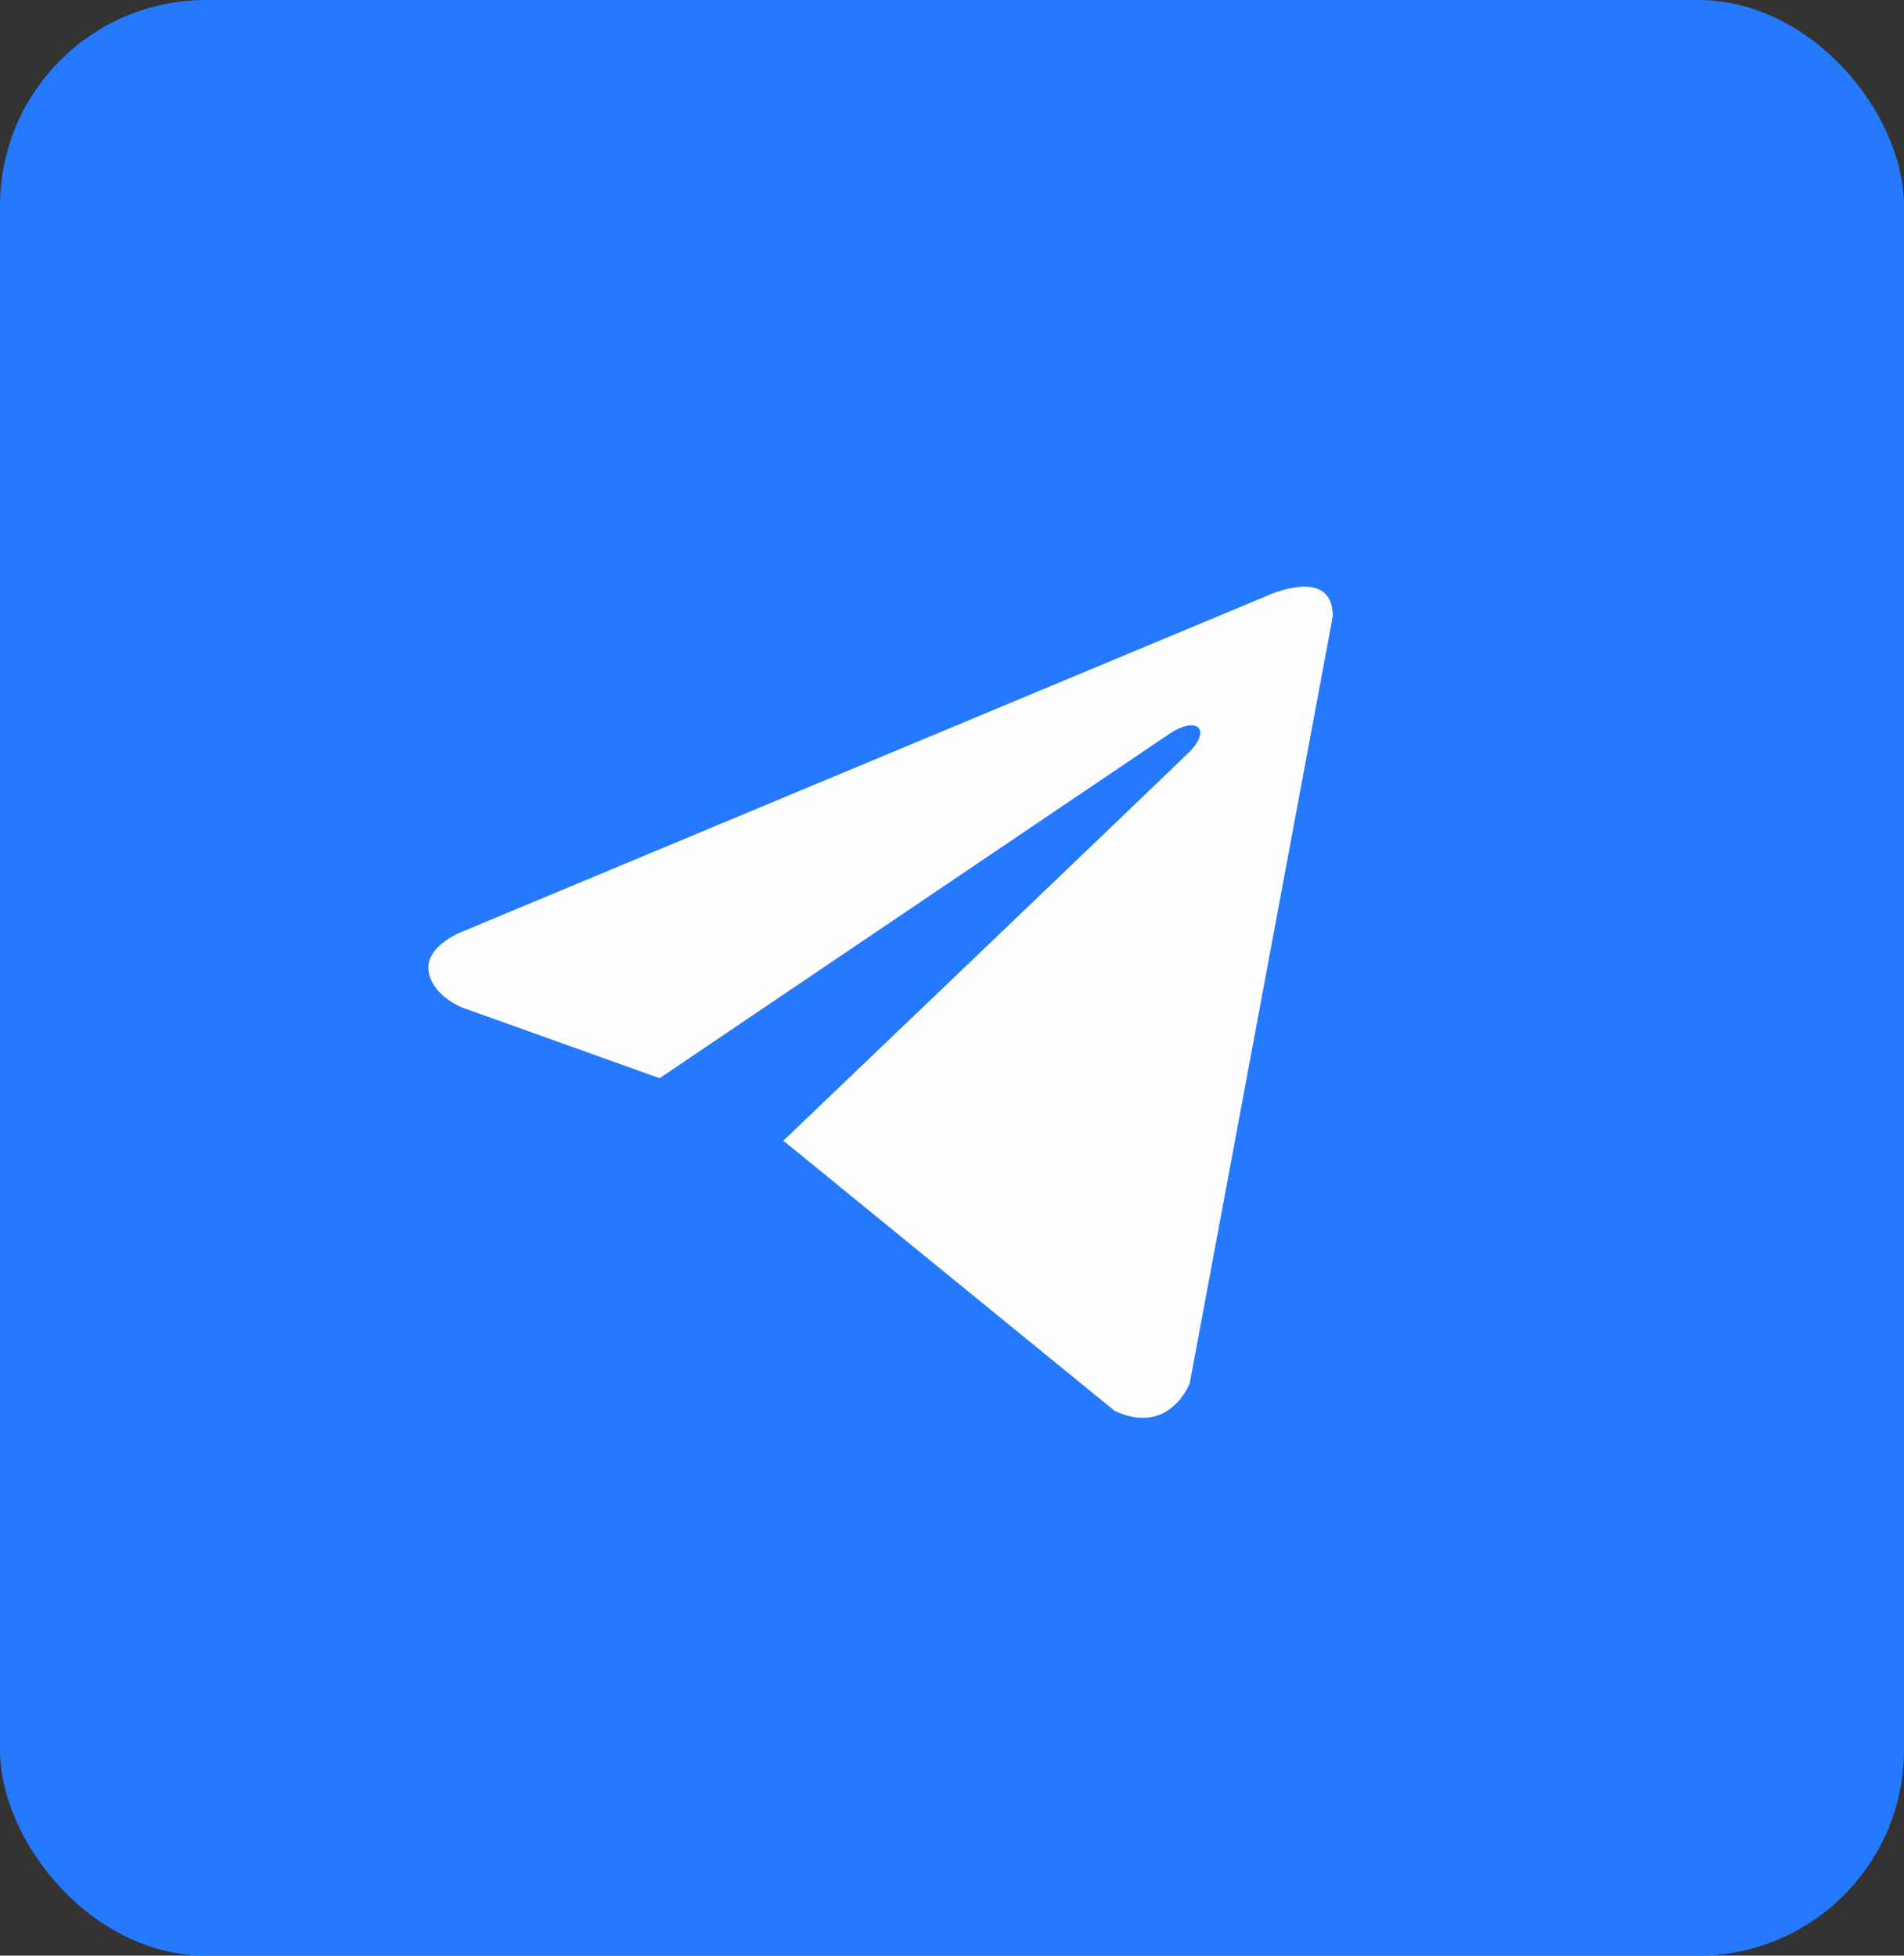
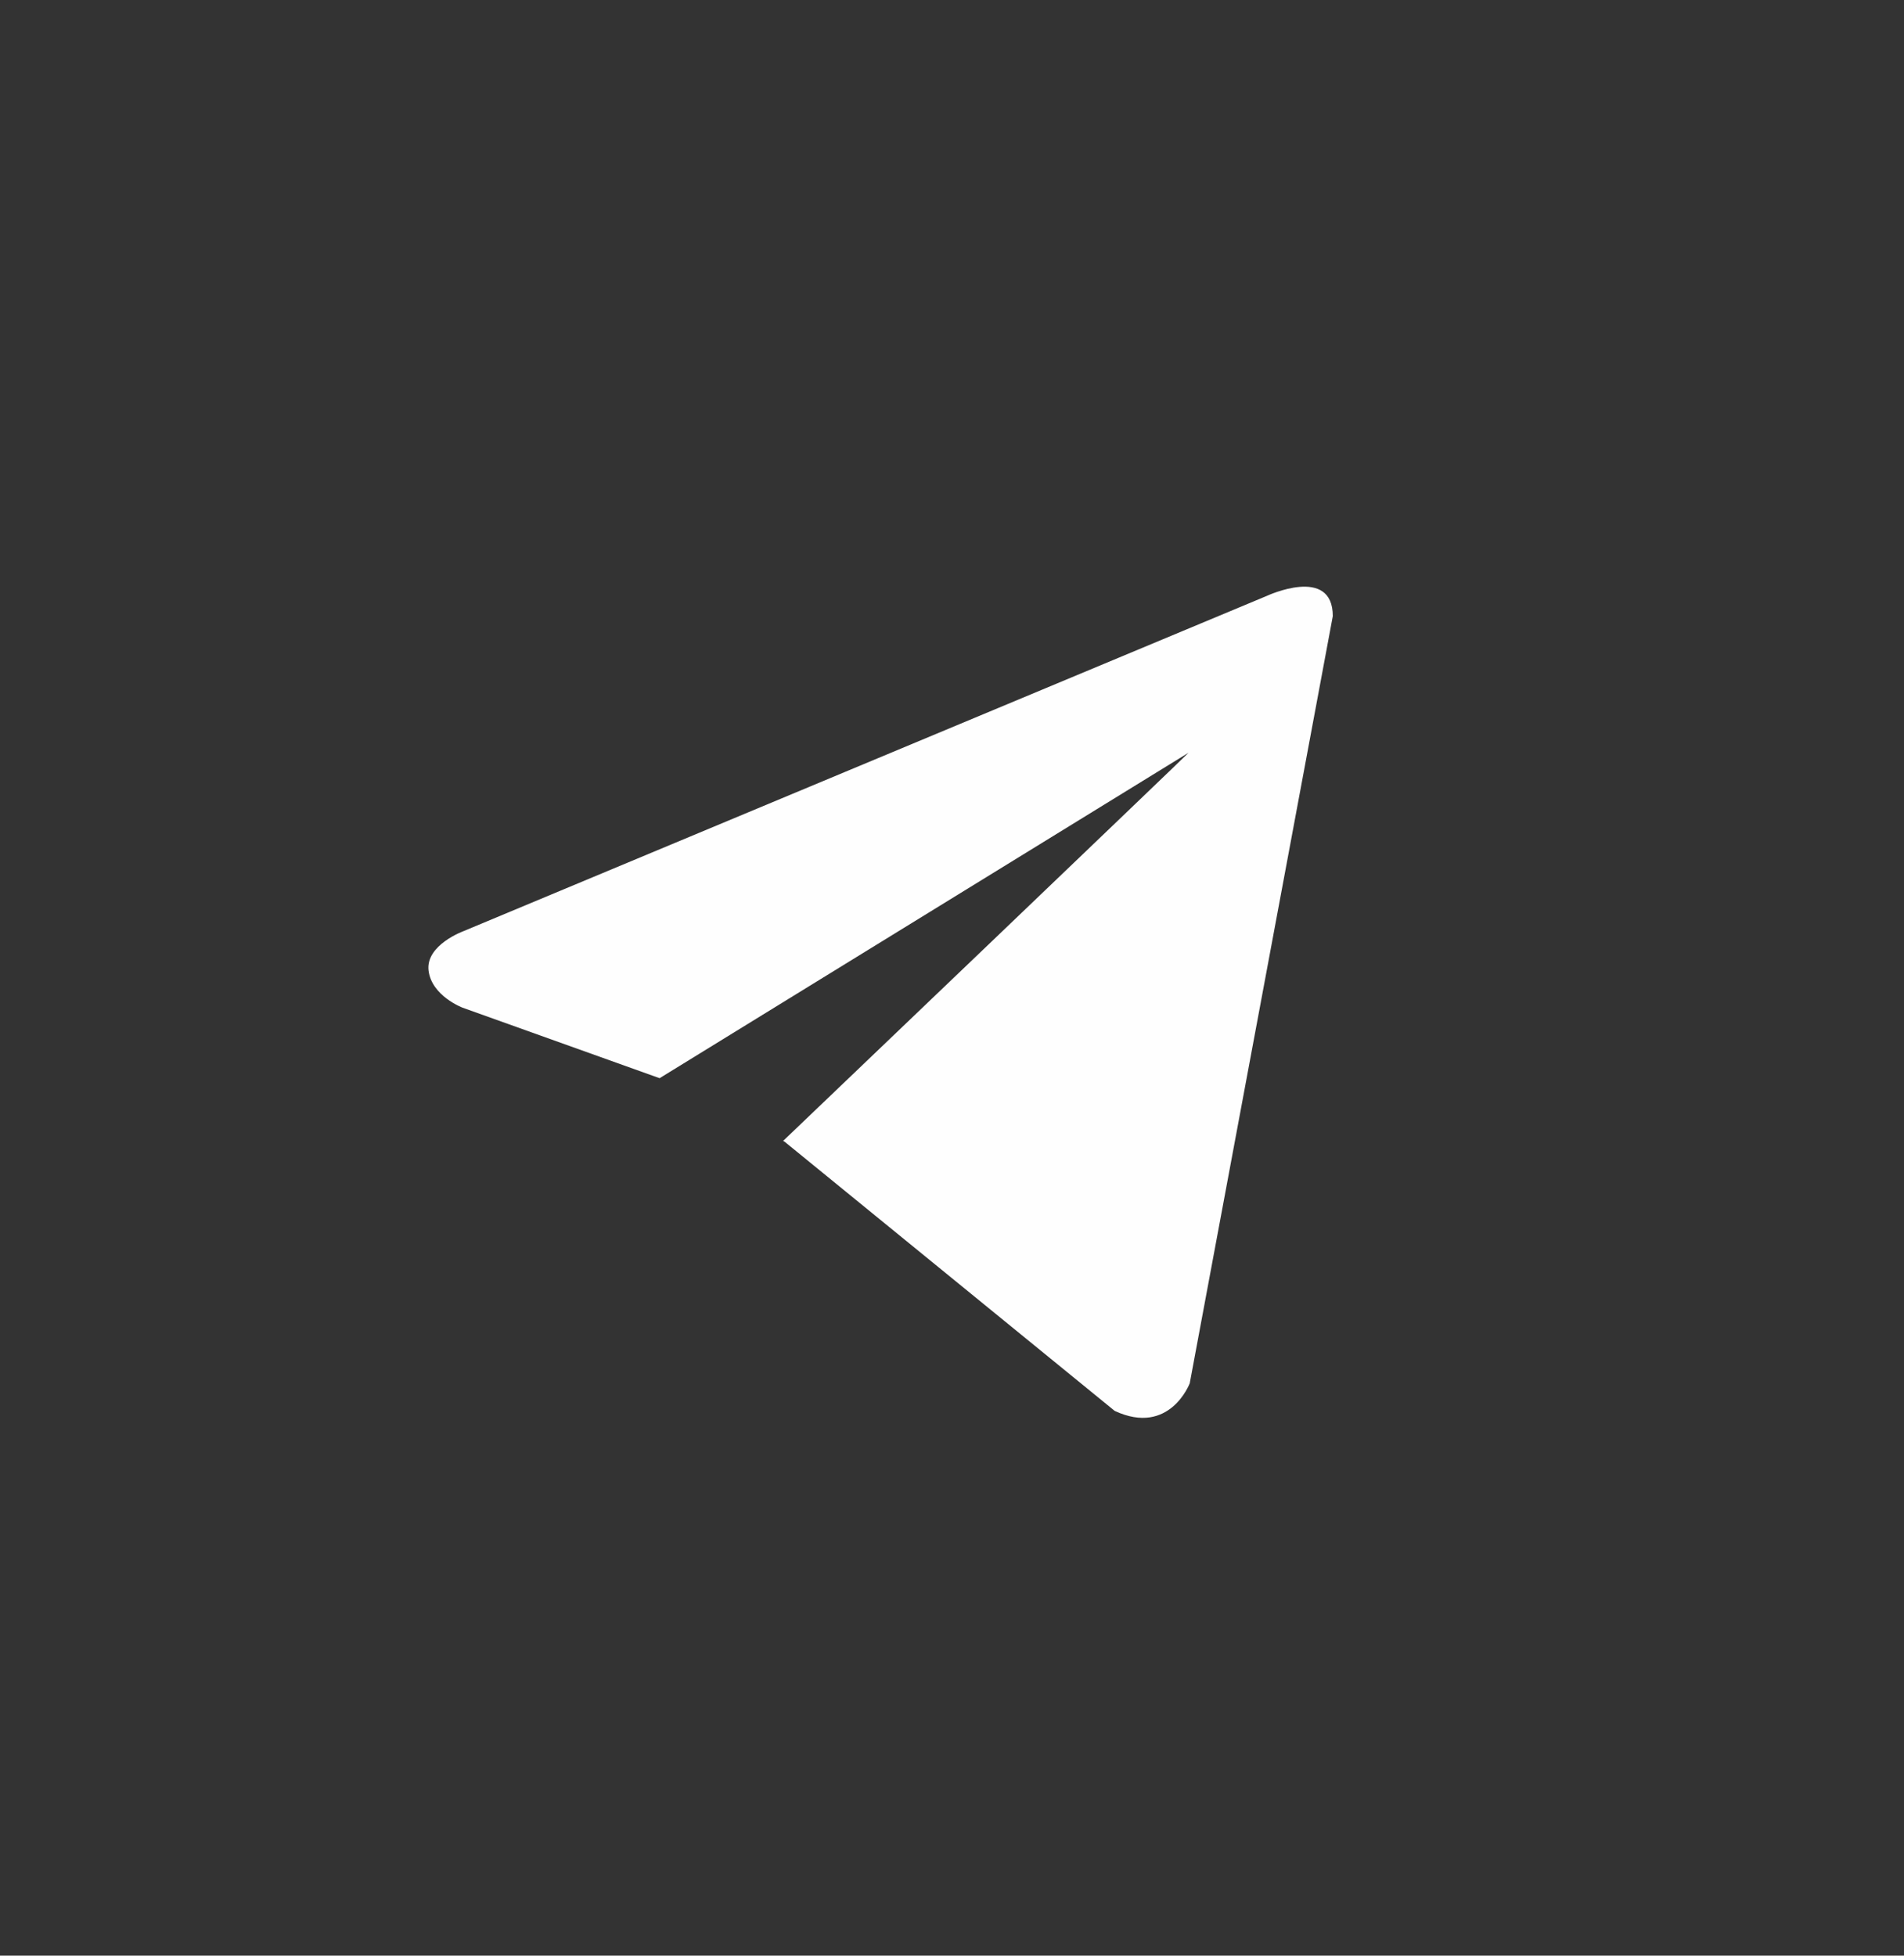
<svg xmlns="http://www.w3.org/2000/svg" width="37" height="38" viewBox="0 0 37 38" fill="none">
  <rect x="0" y="0" width="37" height="38" fill="#333333" stroke="none" />
-   <rect width="37" height="38" rx="4" fill="#2479FF" />
-   <path d="M25.9 11.972L23.12 26.878C23.12 26.878 22.731 27.911 21.662 27.415L15.248 22.185L15.218 22.169C16.085 21.342 22.803 14.917 23.097 14.626C23.552 14.175 23.269 13.907 22.742 14.247L12.818 20.95L8.989 19.58C8.989 19.58 8.386 19.352 8.328 18.857C8.27 18.36 9.009 18.092 9.009 18.092L24.617 11.579C24.617 11.579 25.9 10.98 25.9 11.972Z" fill="#FEFEFE" />
+   <path d="M25.9 11.972L23.12 26.878C23.12 26.878 22.731 27.911 21.662 27.415L15.248 22.185L15.218 22.169C16.085 21.342 22.803 14.917 23.097 14.626L12.818 20.95L8.989 19.58C8.989 19.58 8.386 19.352 8.328 18.857C8.27 18.36 9.009 18.092 9.009 18.092L24.617 11.579C24.617 11.579 25.9 10.98 25.9 11.972Z" fill="#FEFEFE" />
</svg>